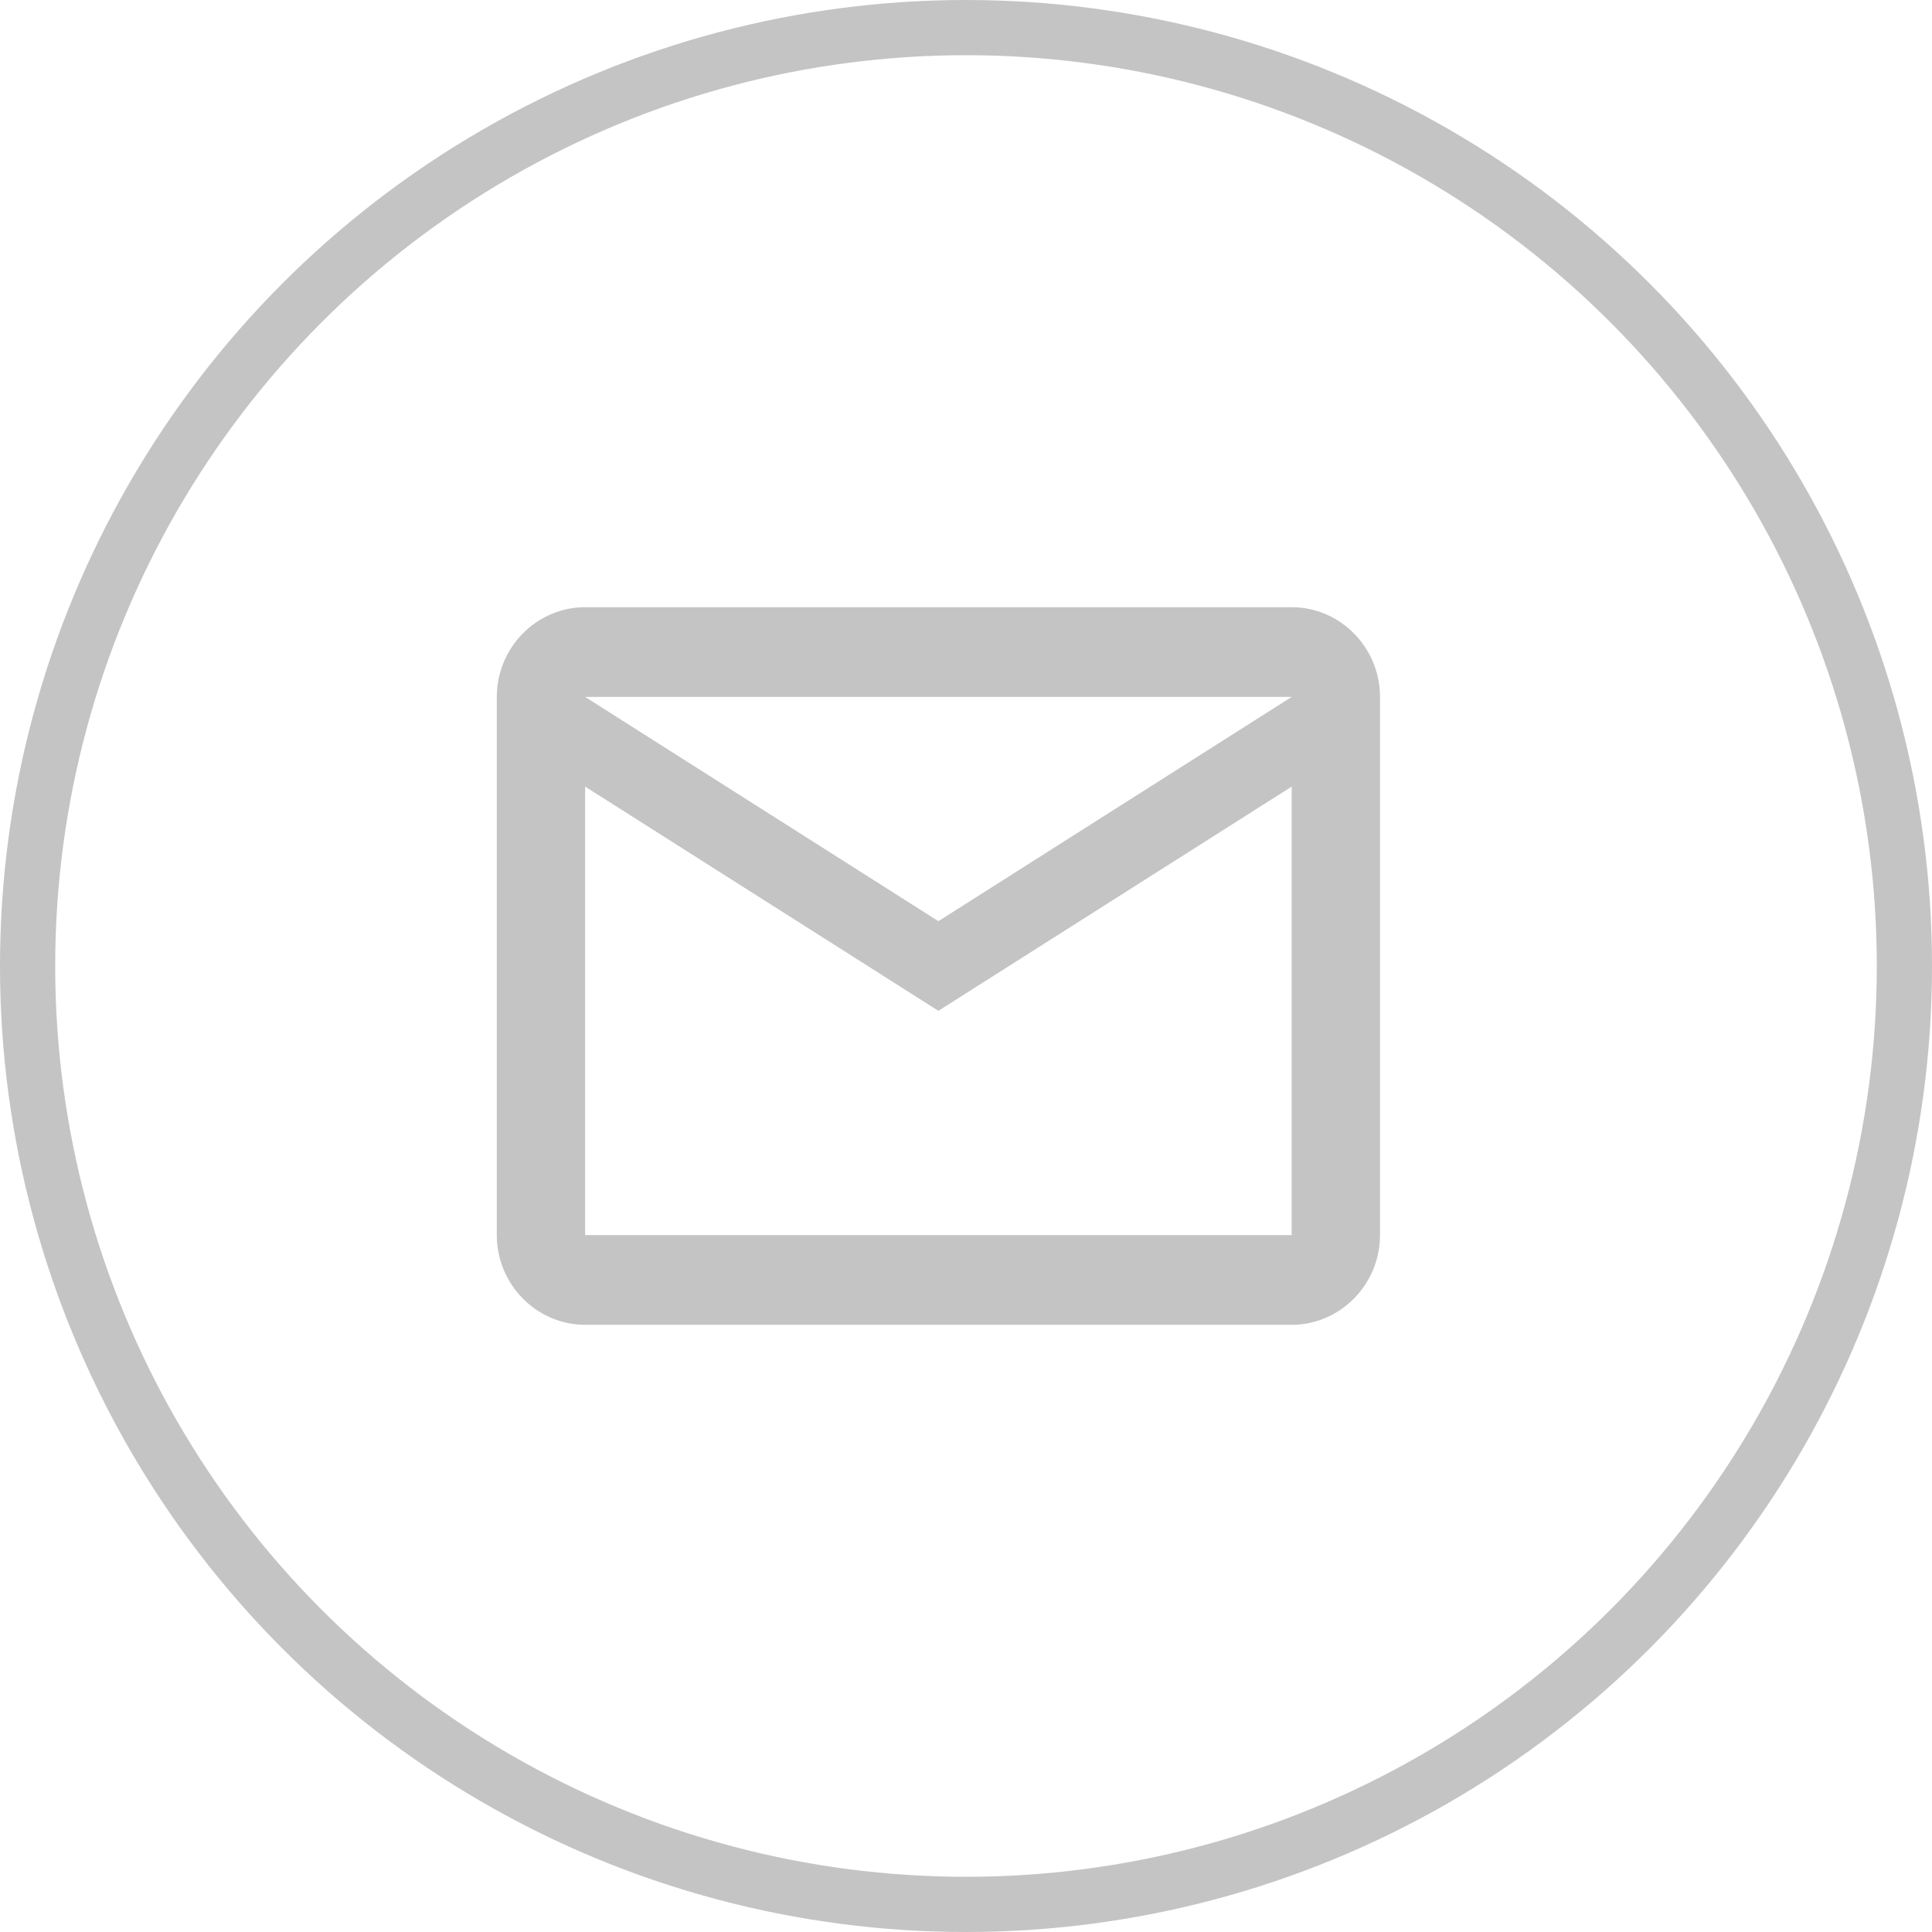
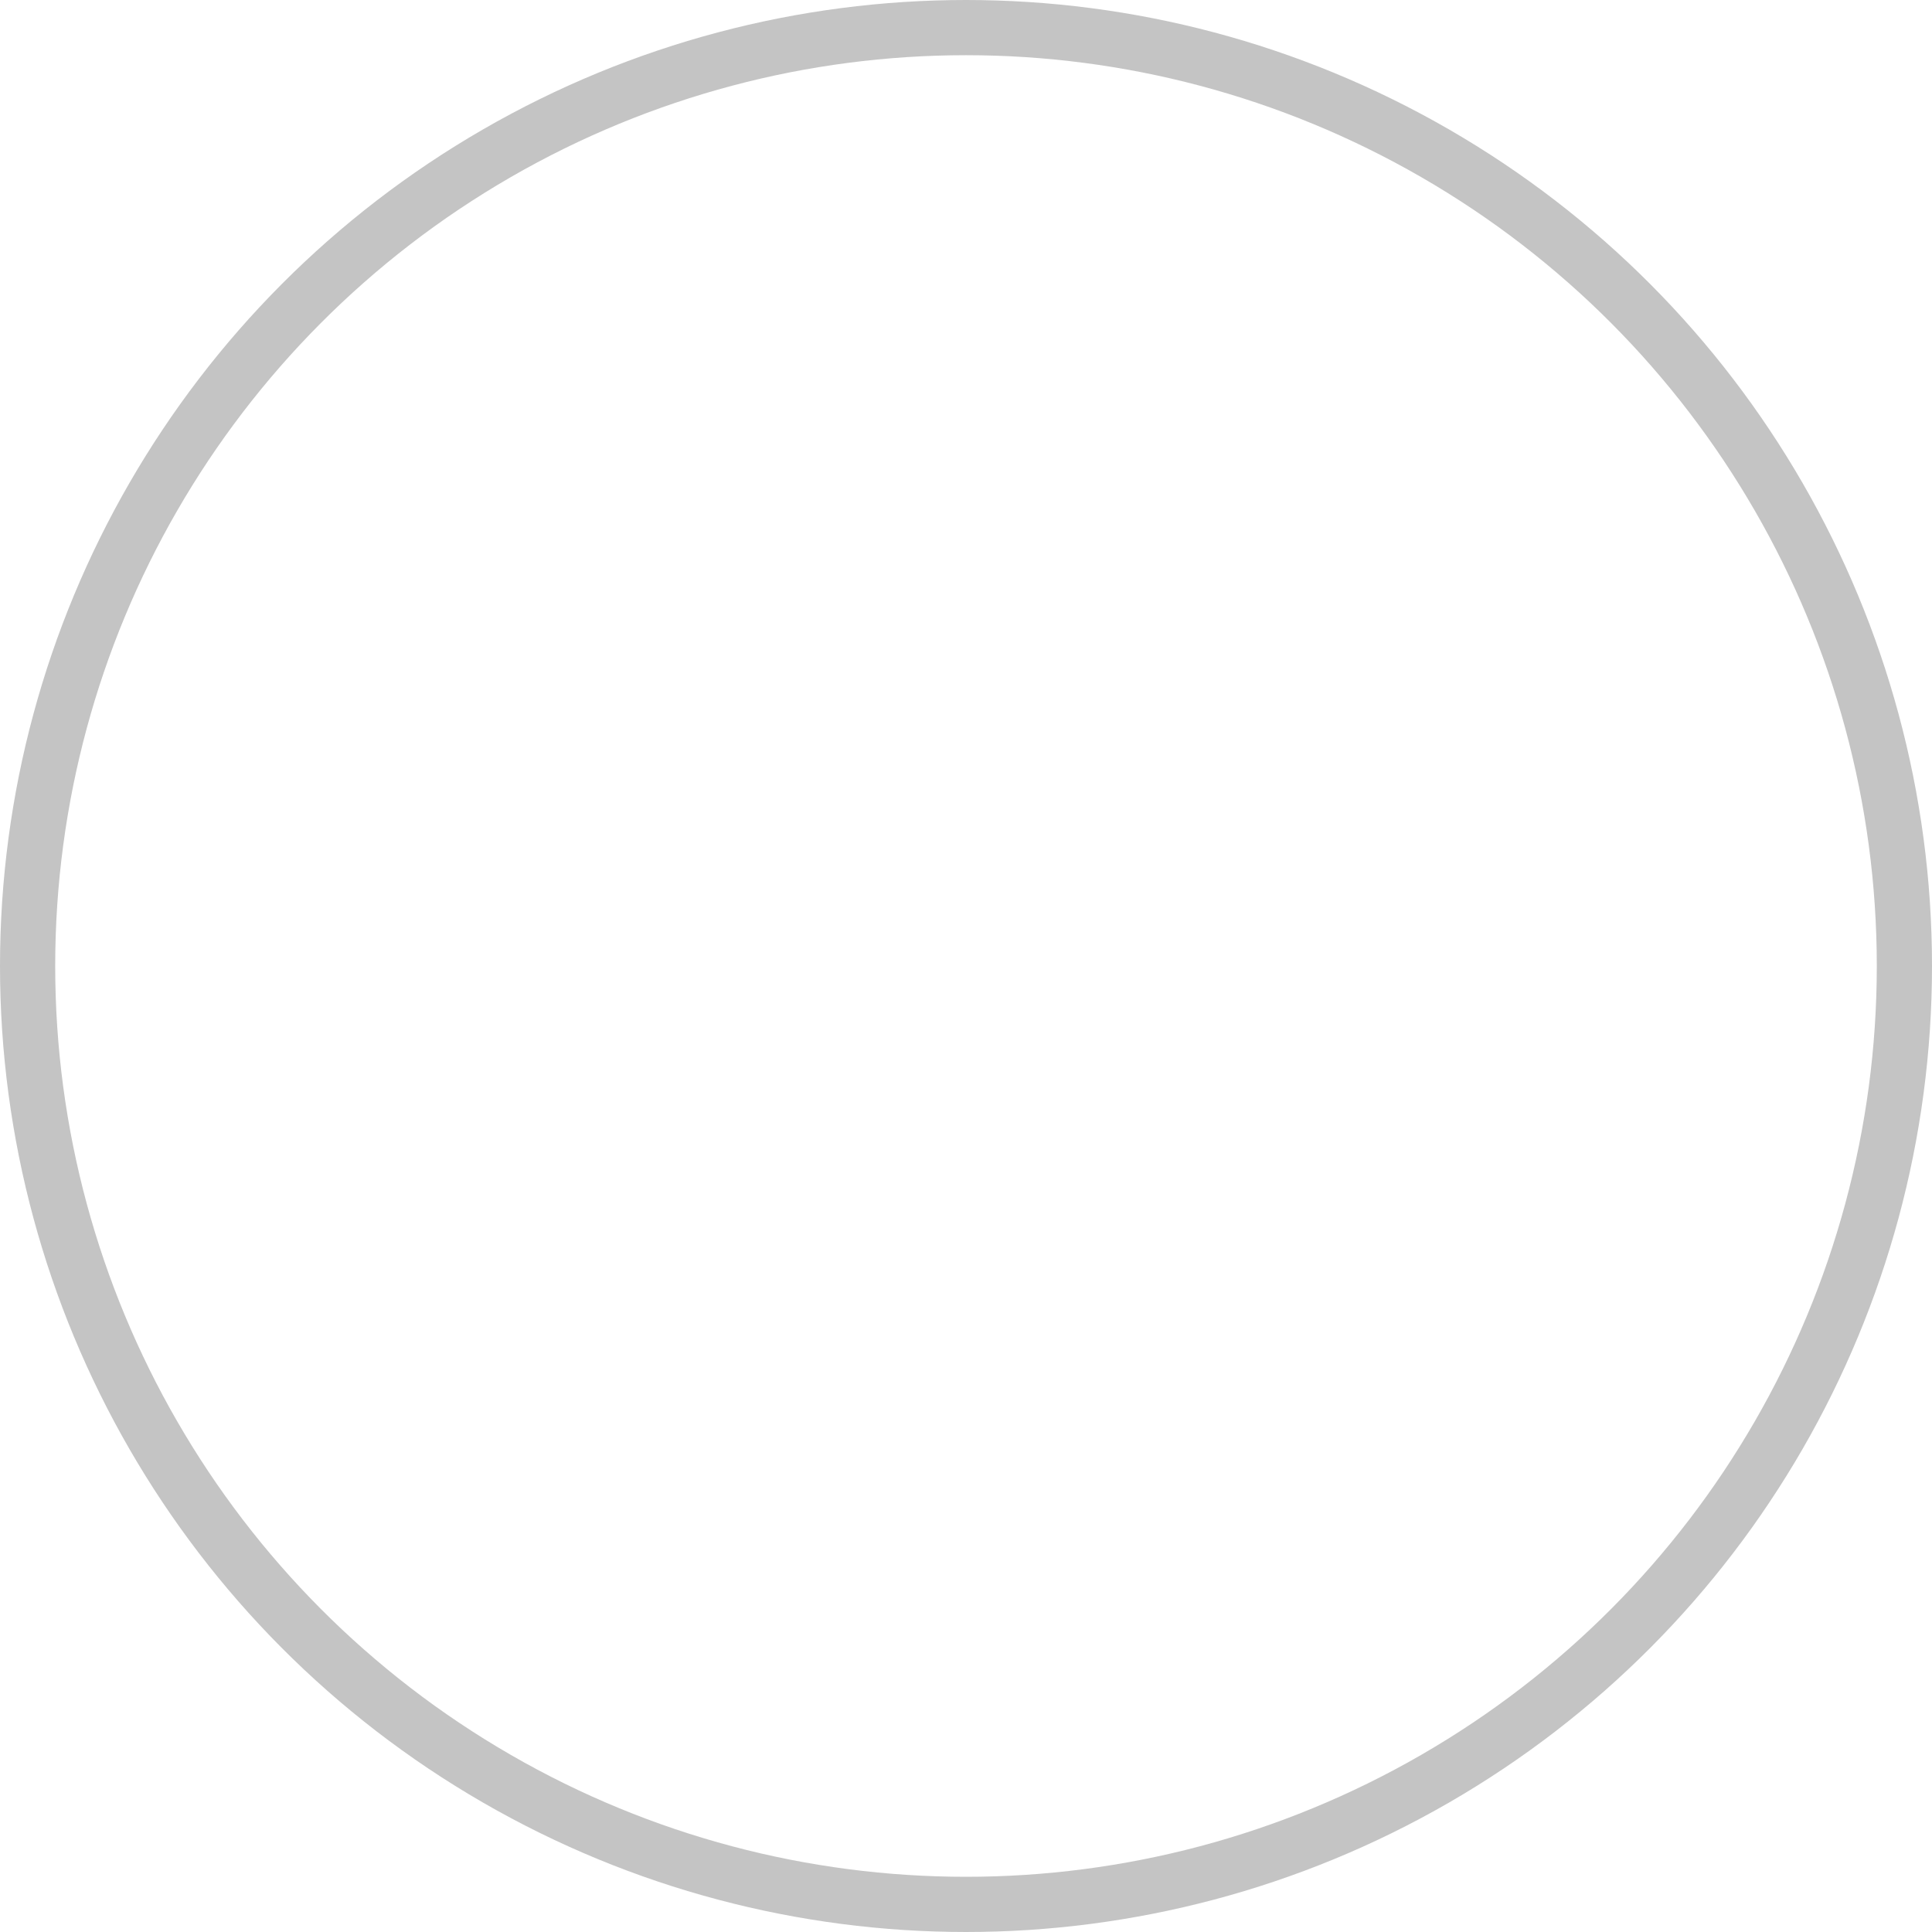
<svg xmlns="http://www.w3.org/2000/svg" width="35" height="35" viewBox="0 0 35 35" fill="none">
  <circle cx="17.5" cy="17.5" r="17" stroke="#C4C4C4" />
-   <path d="M25 12.625C25 11.731 24.28 11 23.4 11H10.6C9.72 11 9 11.731 9 12.625V22.375C9 23.269 9.72 24 10.6 24H23.4C24.28 24 25 23.269 25 22.375V12.625ZM23.4 12.625L17 16.688L10.6 12.625H23.4ZM23.4 22.375H10.6V14.25L17 18.312L23.4 14.25V22.375Z" fill="#C4C4C4" />
</svg>